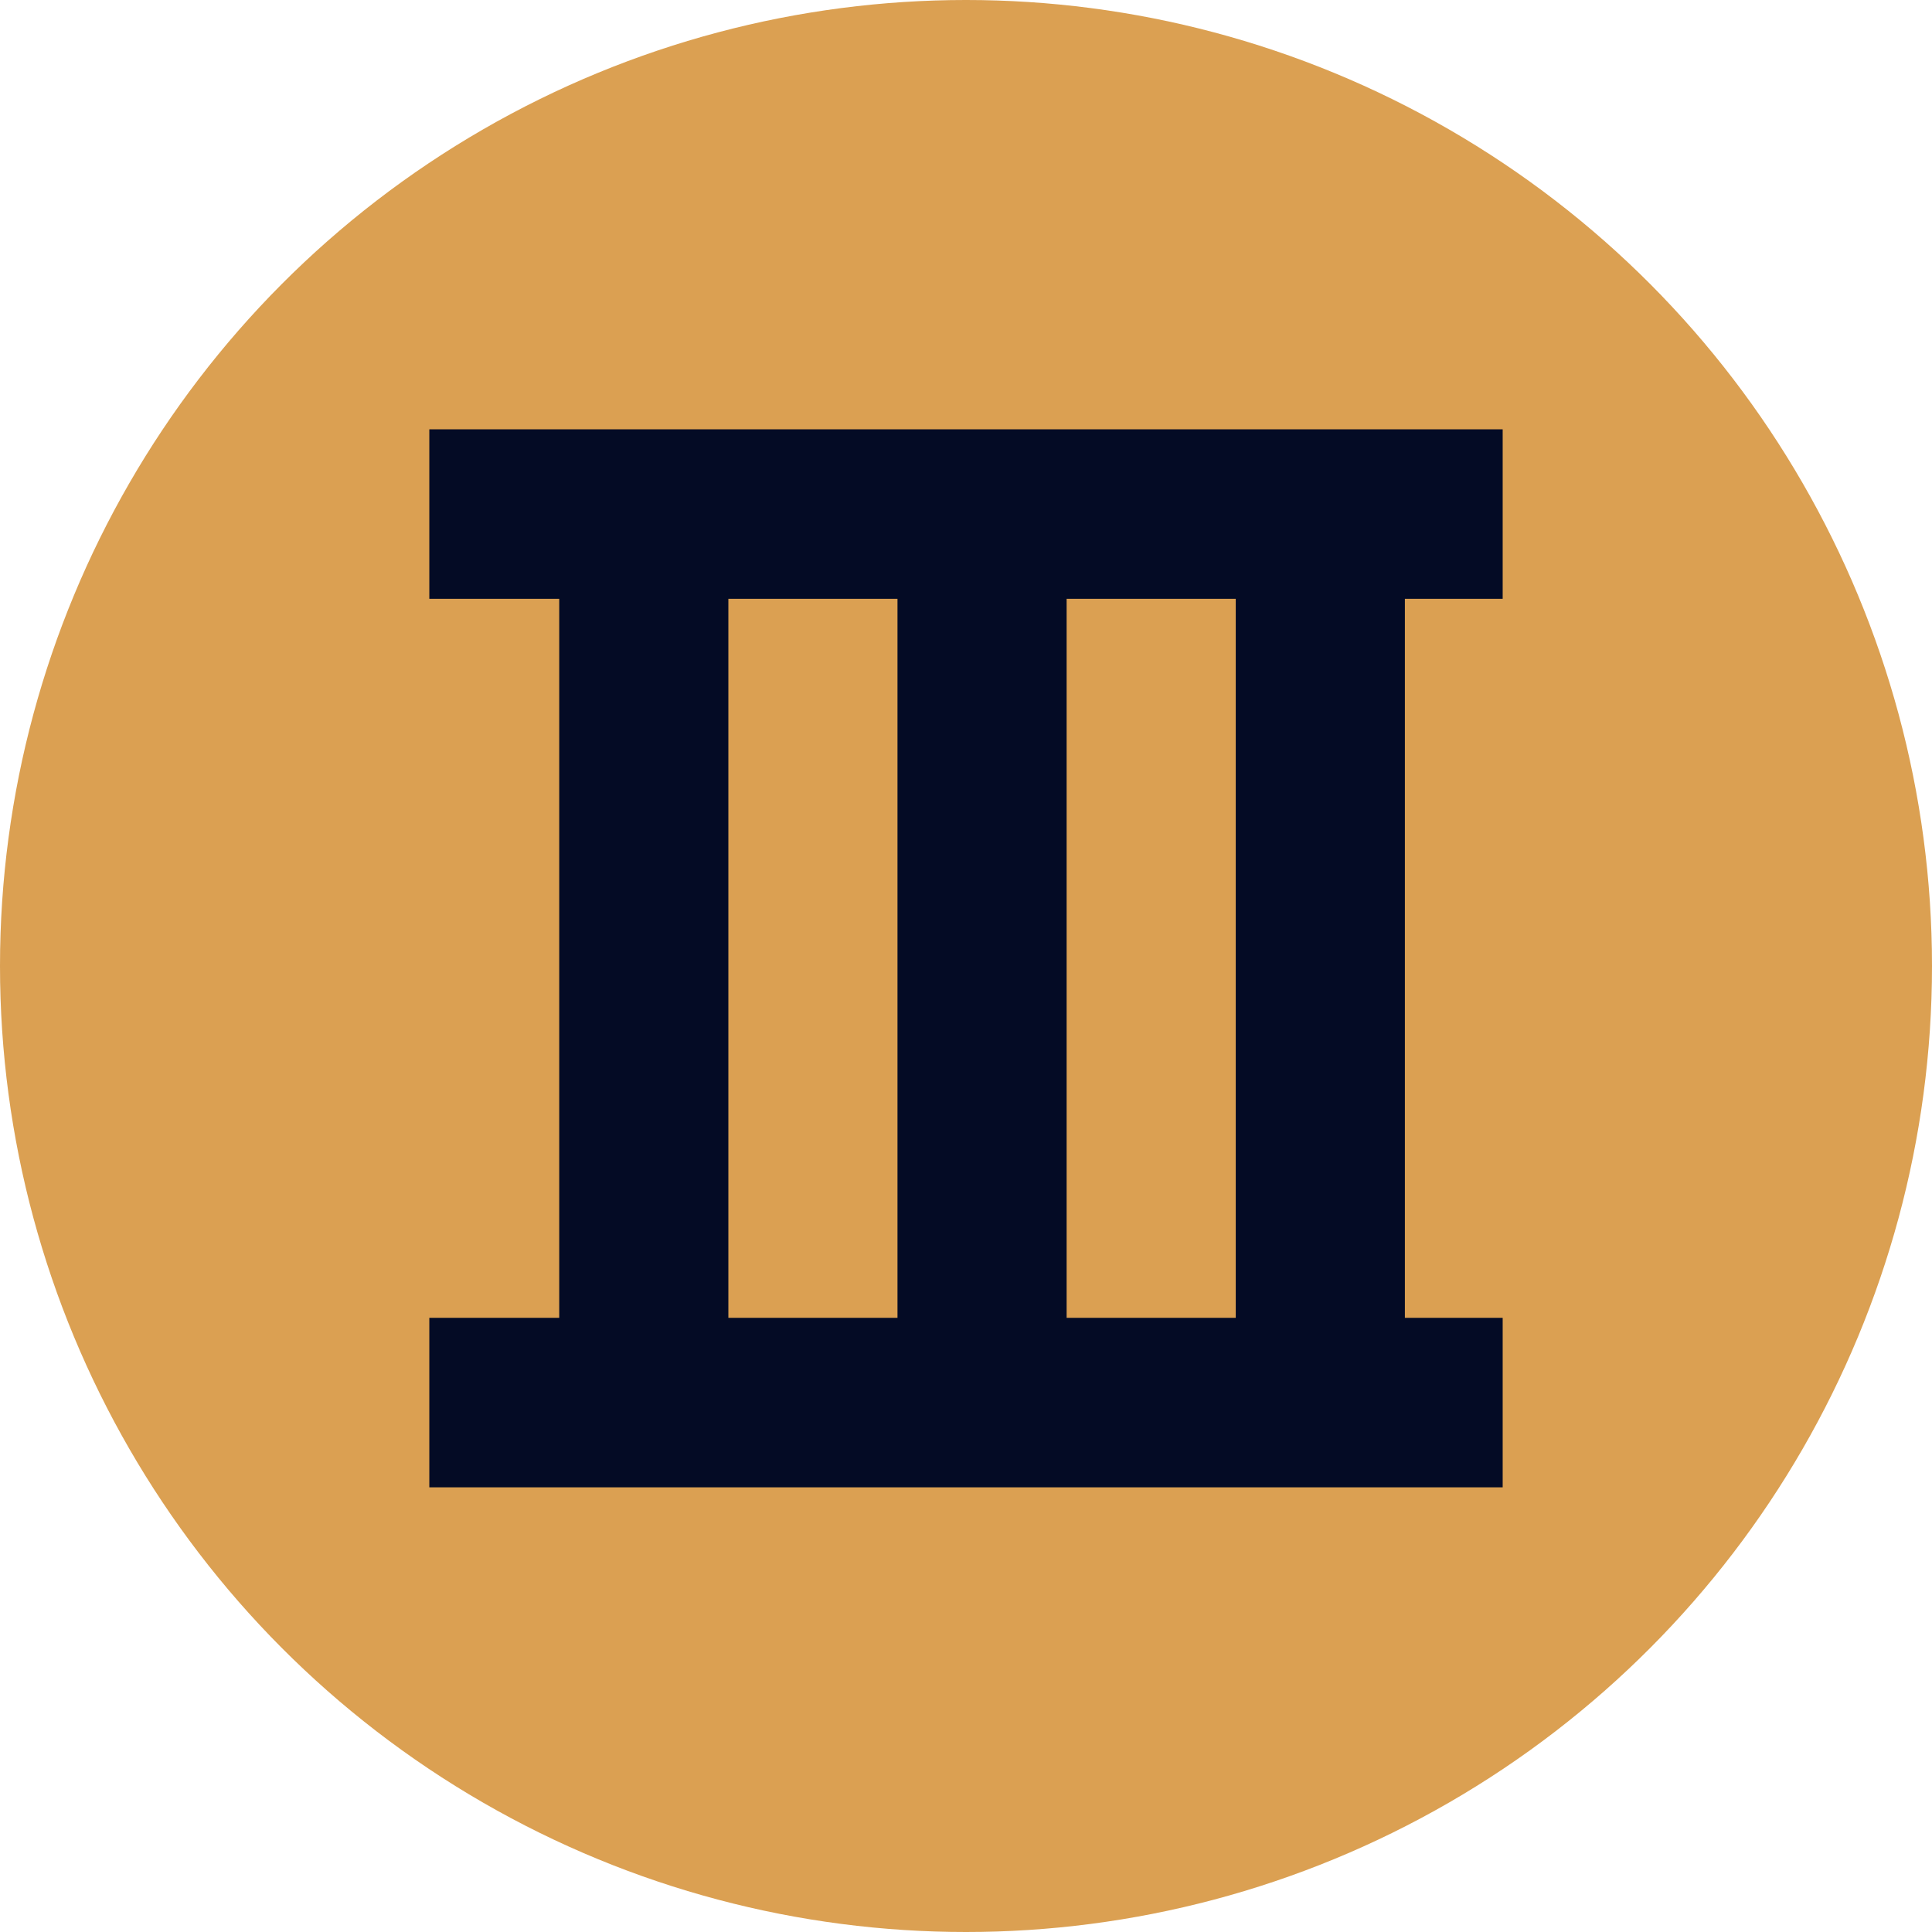
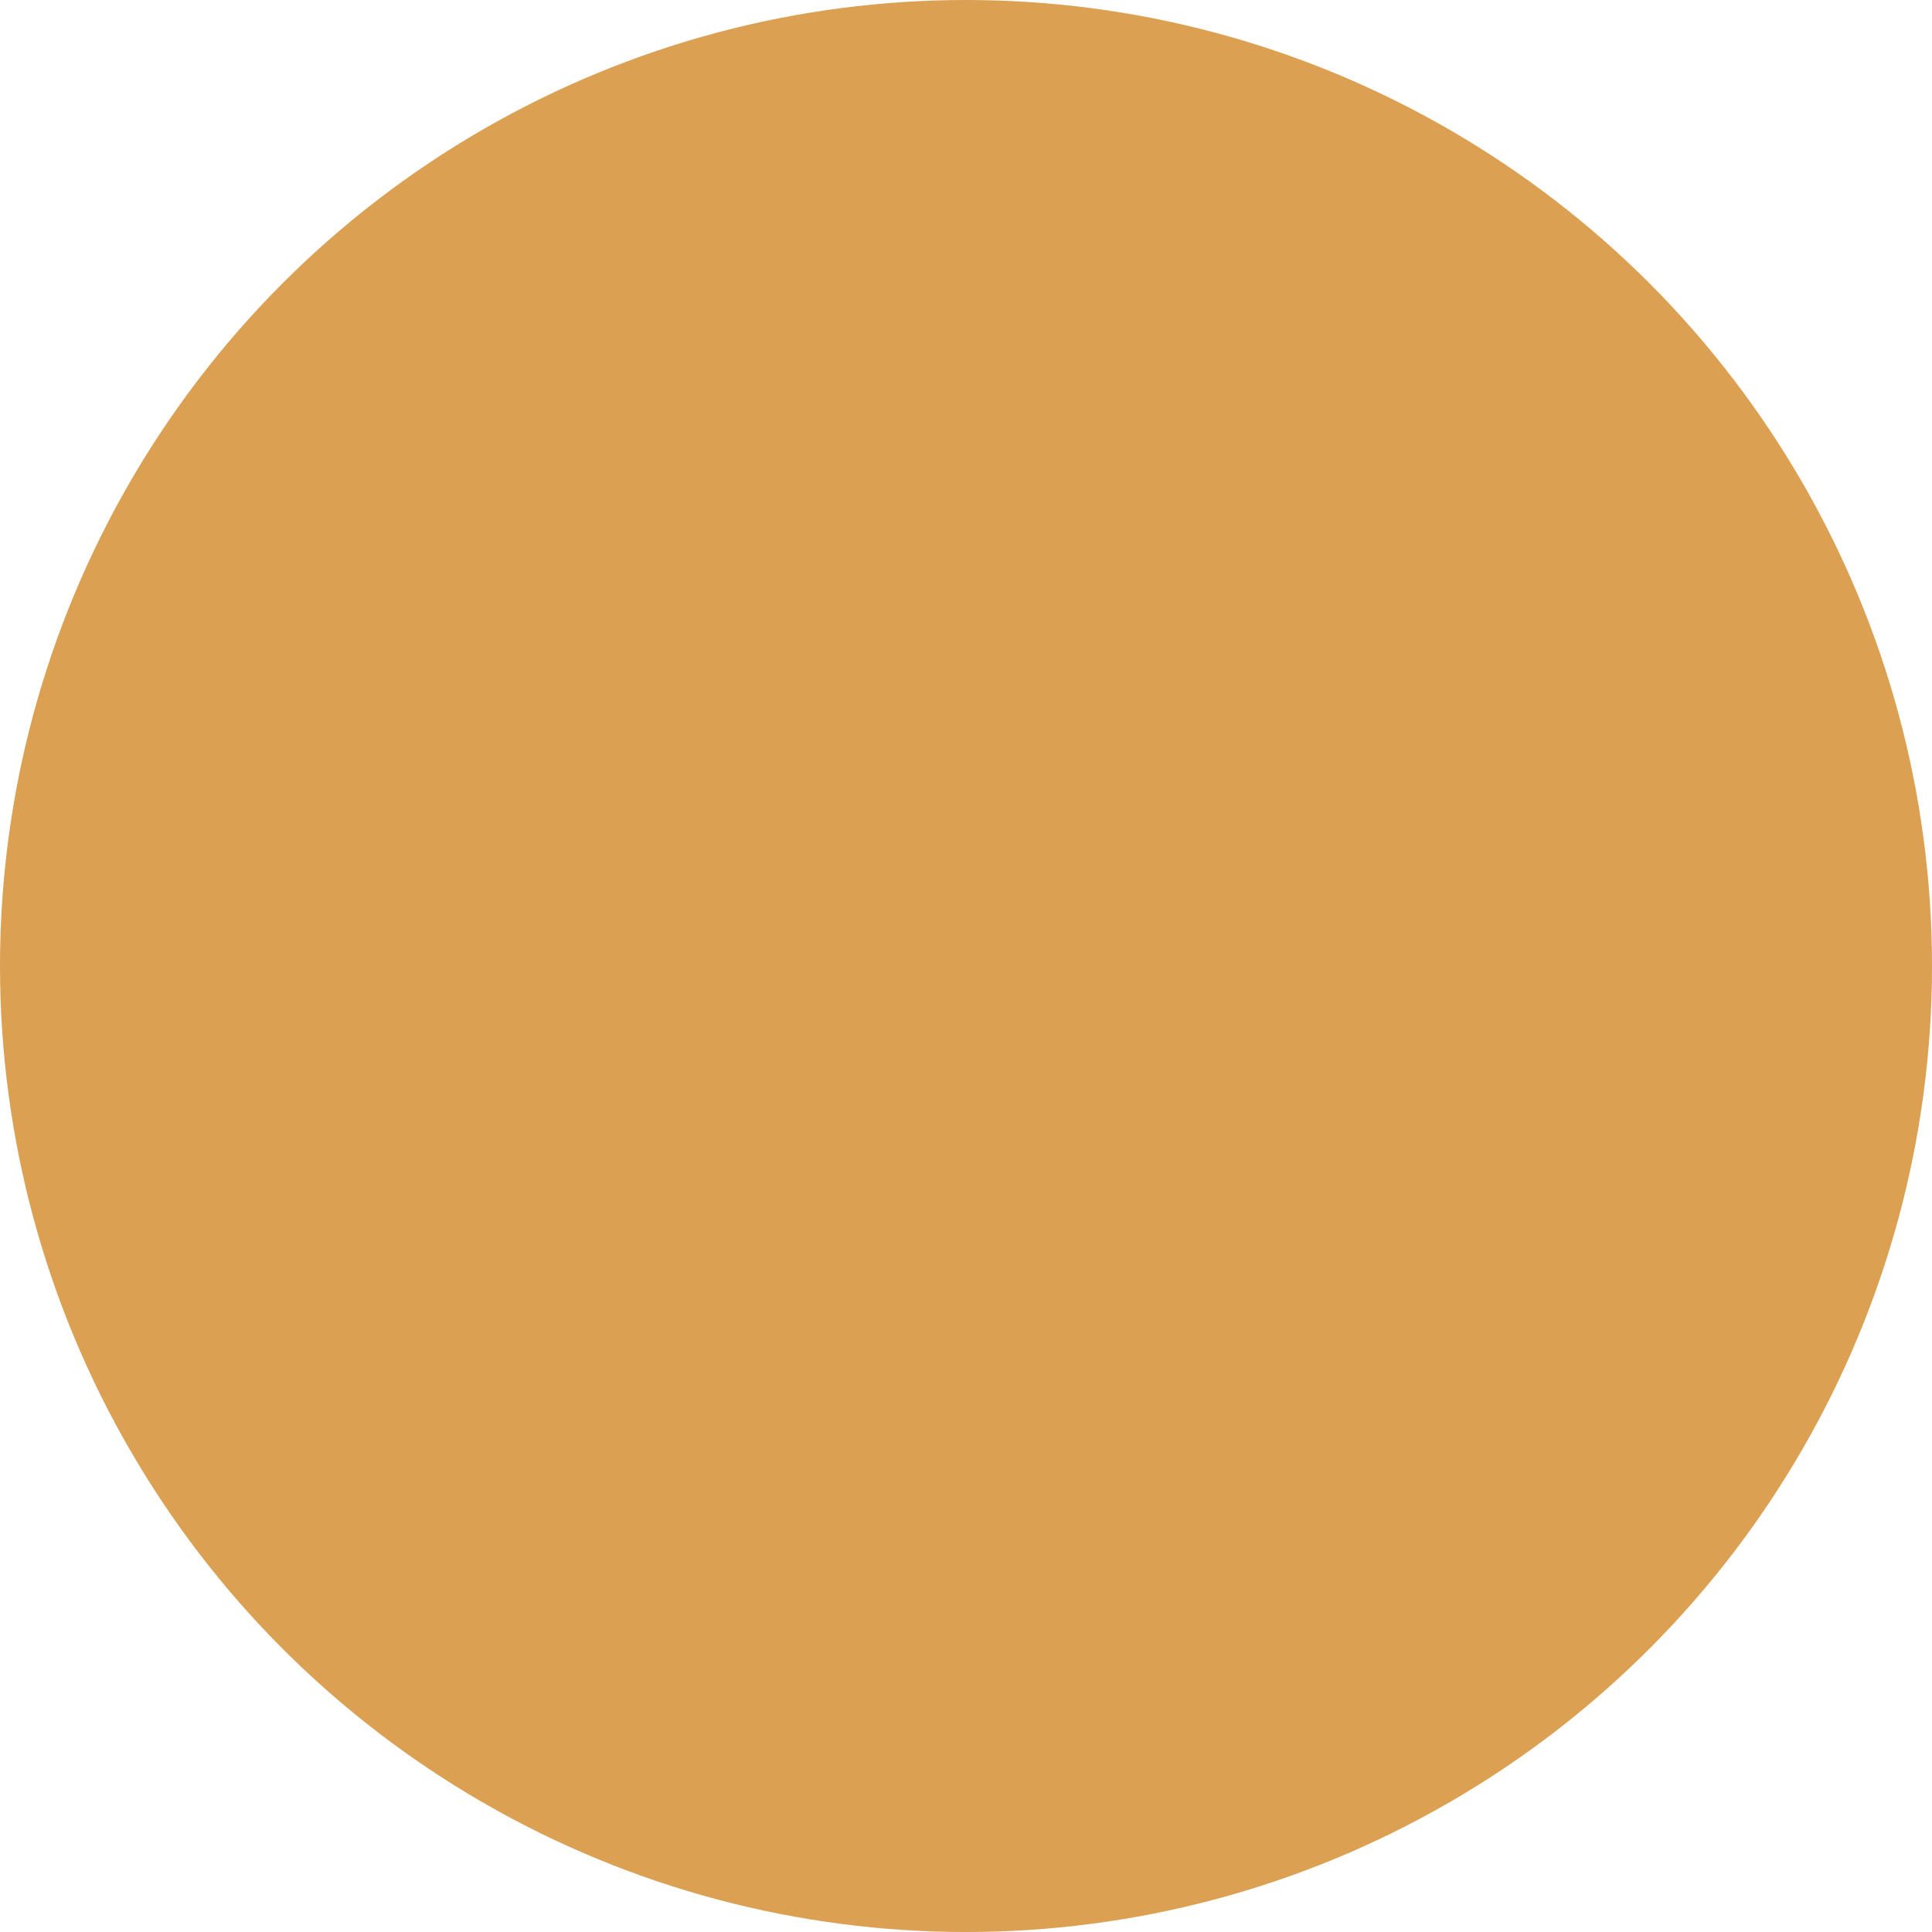
<svg xmlns="http://www.w3.org/2000/svg" width="37" height="37" viewBox="0 0 37 37" fill="none">
  <circle cx="18.5" cy="18.5" r="18.5" fill="#DBA052" />
-   <path d="M28.778 11.468V8.222H8.222V11.468H10.71V25.238H8.222V28.484H28.778V25.238H26.905V11.468H28.778ZM13.949 11.468H17.188V25.238H13.949V11.468ZM23.666 25.238H20.427V11.468H23.666V25.238Z" fill="#040B25" />
</svg>